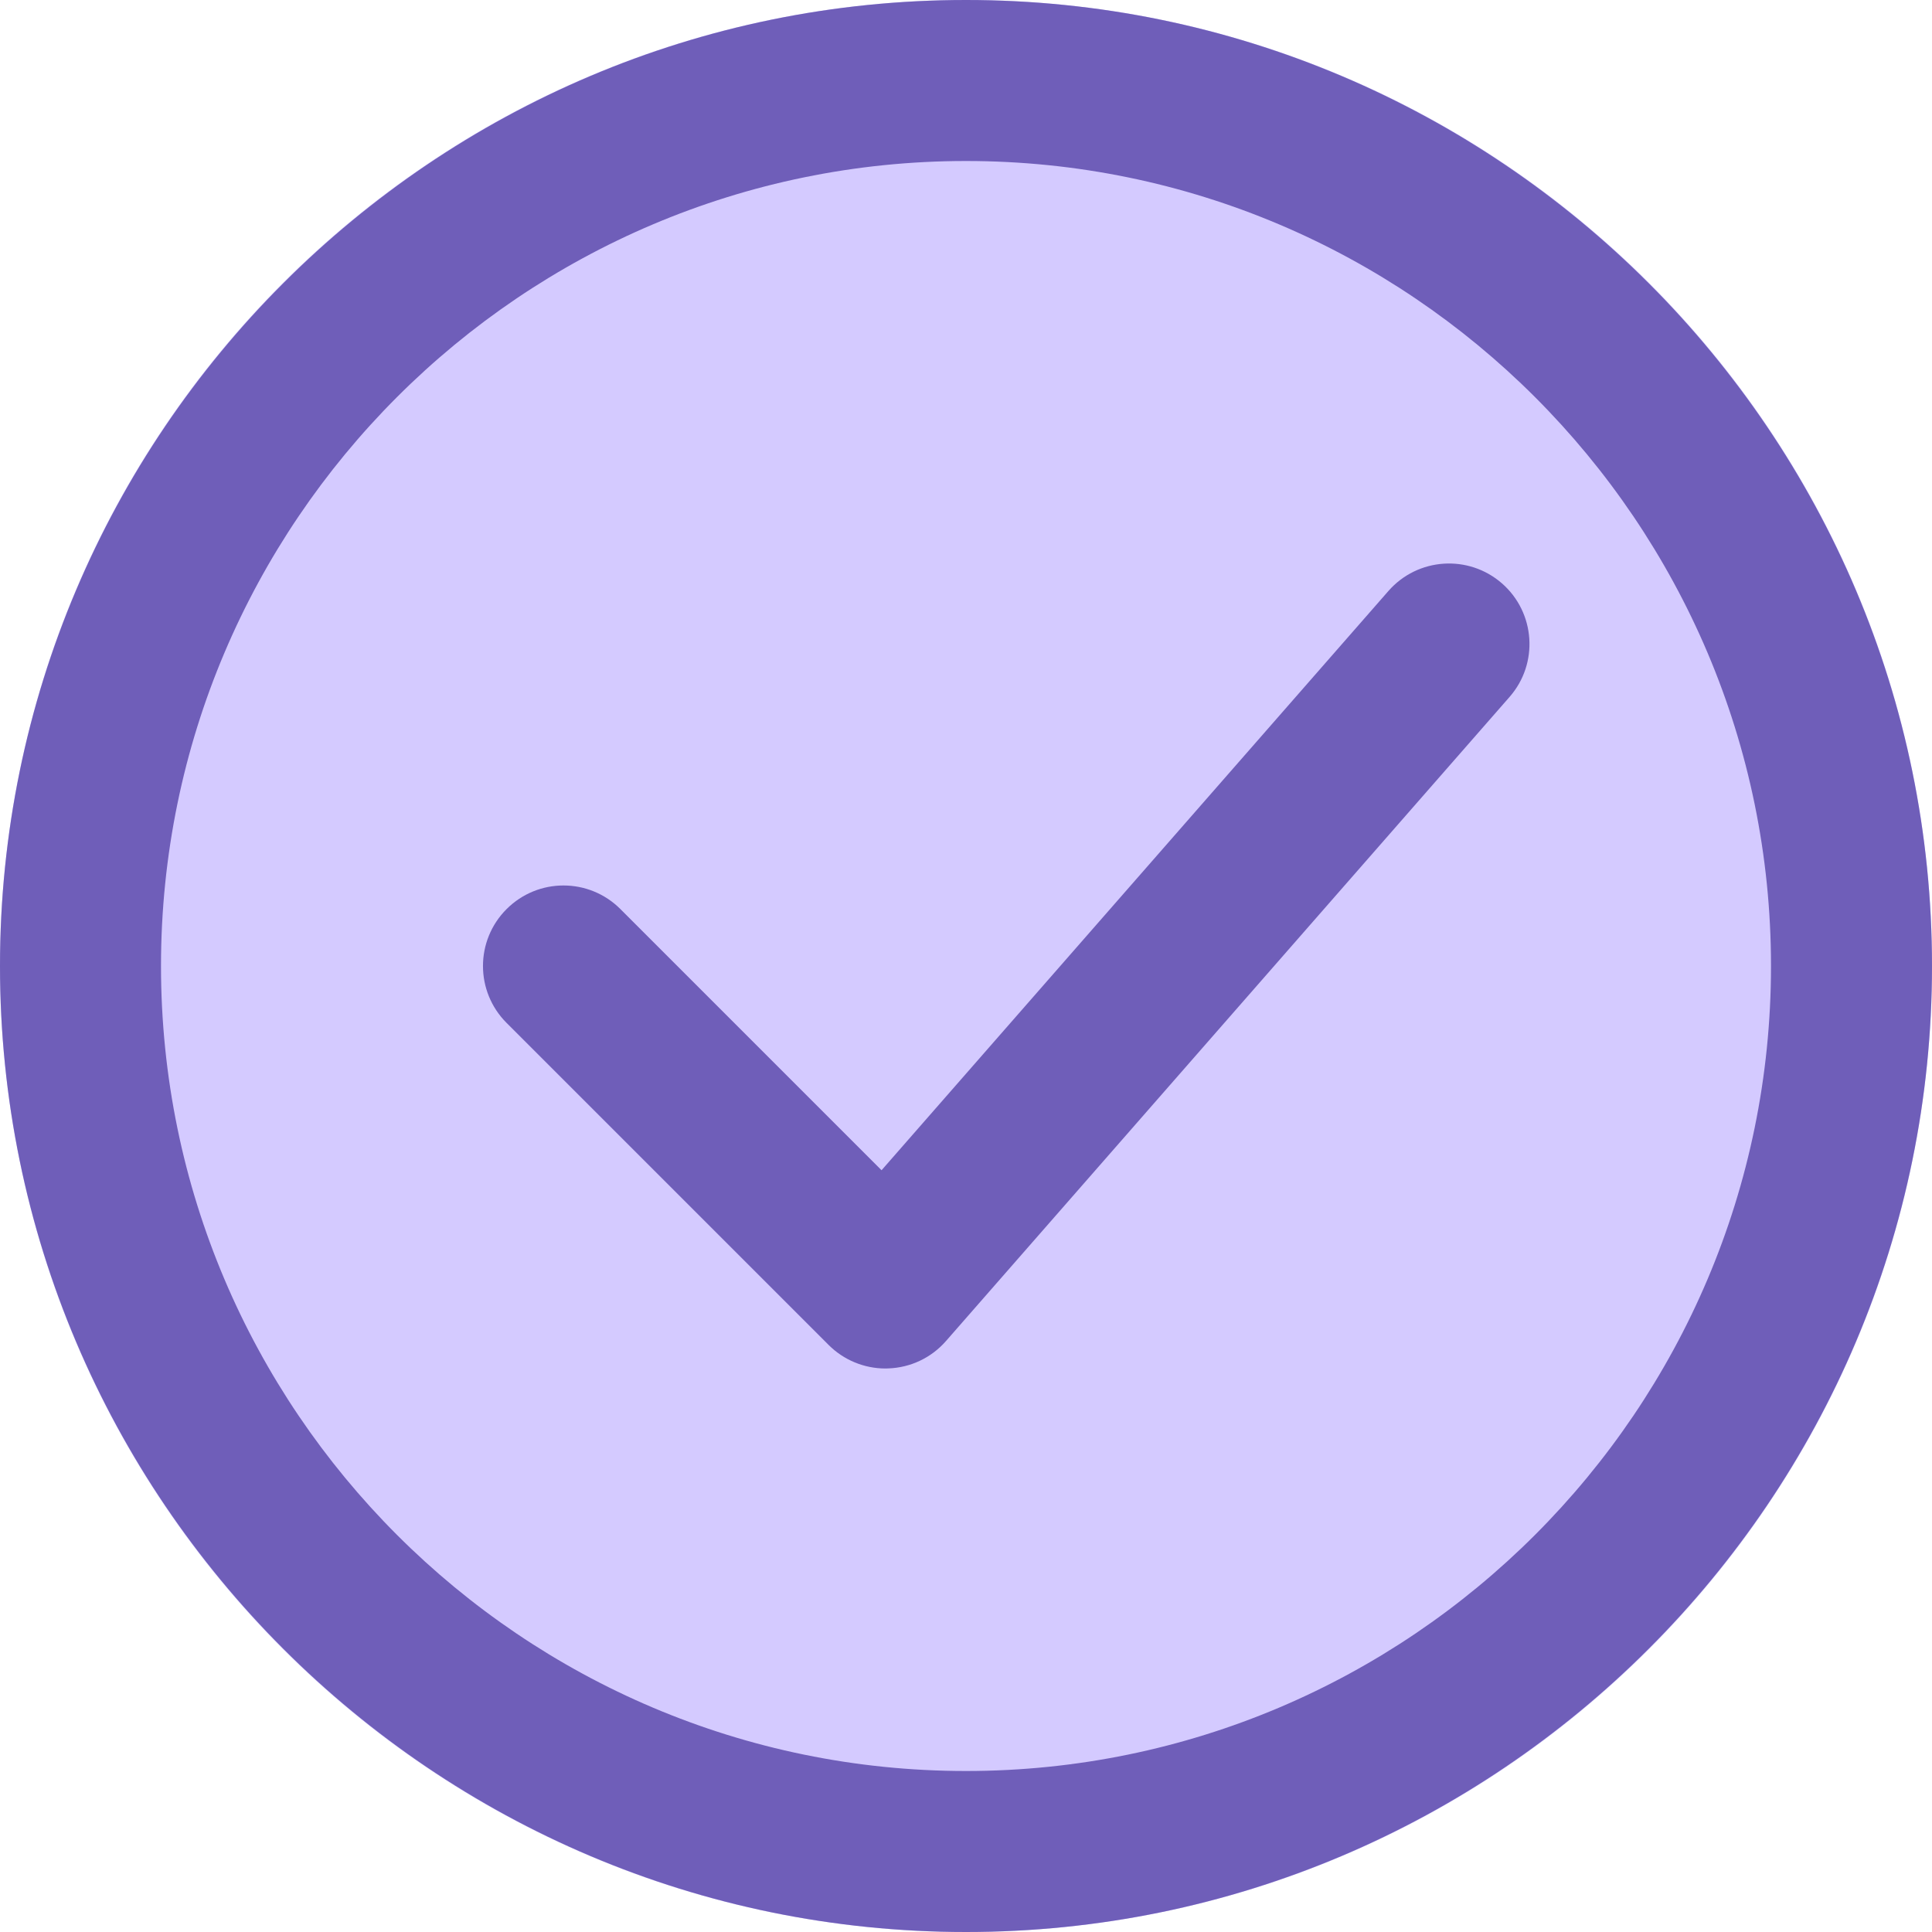
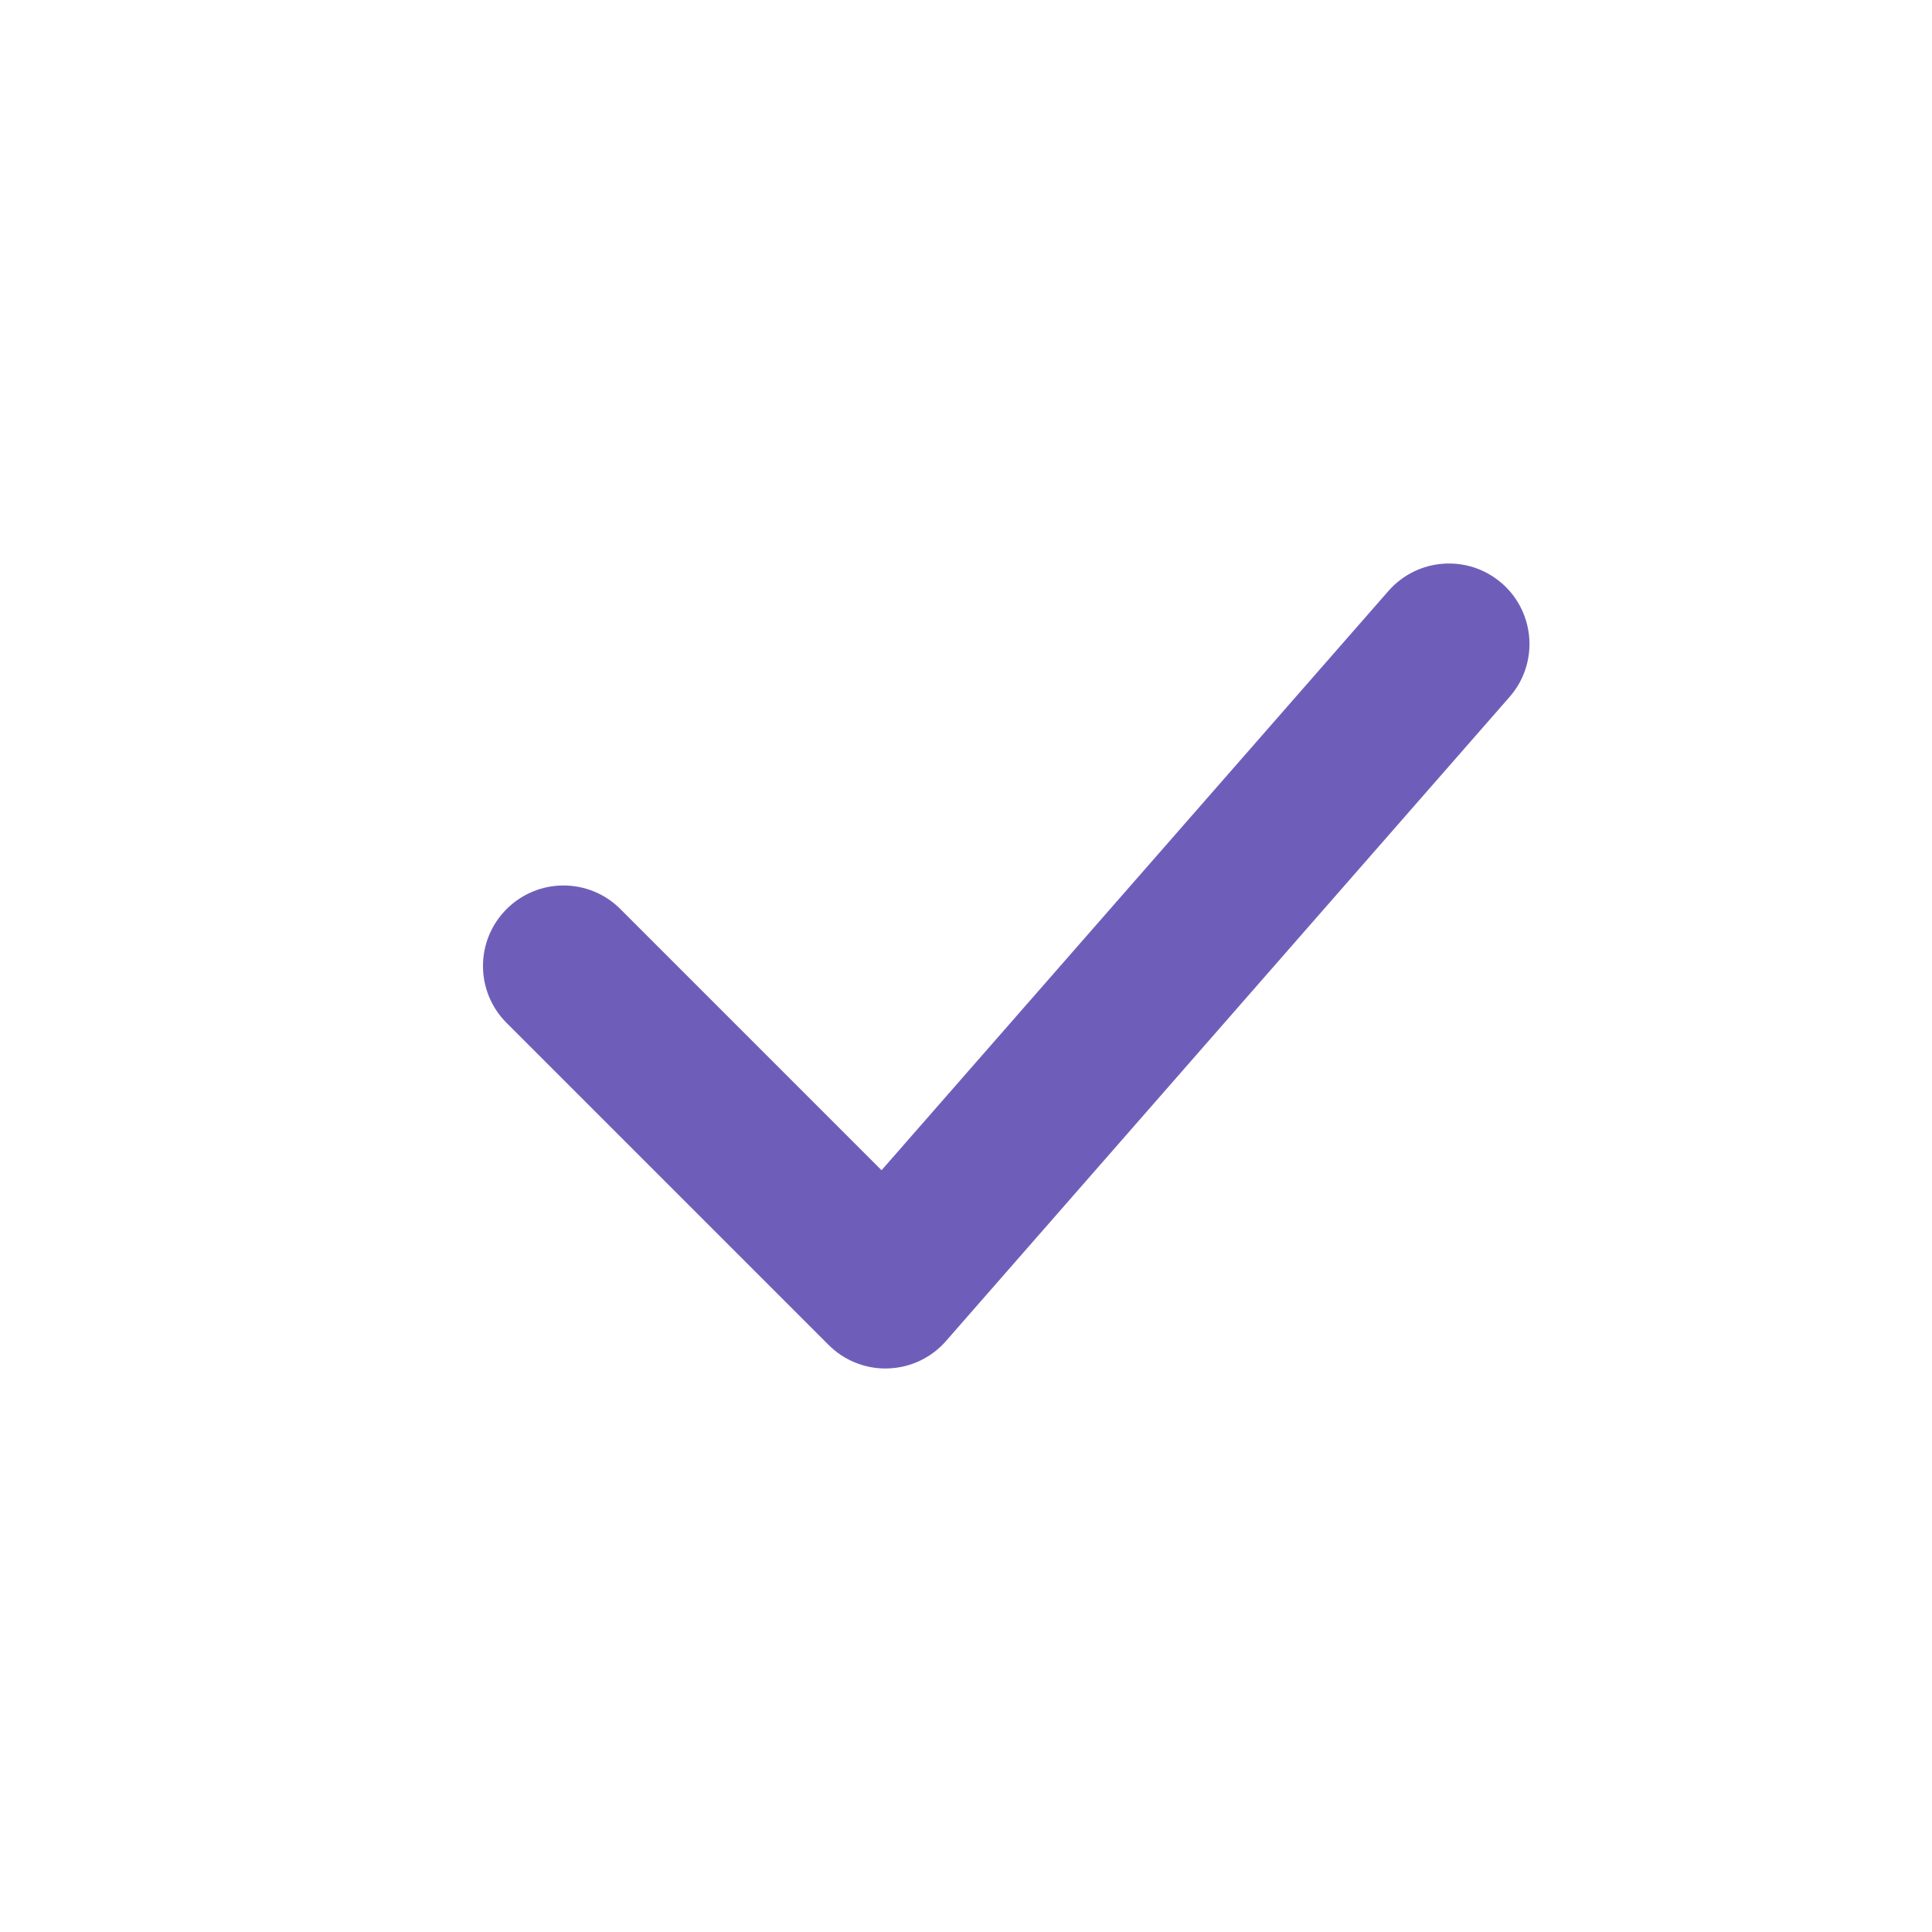
<svg xmlns="http://www.w3.org/2000/svg" width="500" zoomAndPan="magnify" viewBox="0 0 375 375" height="500" preserveAspectRatio="xMidYMid meet" version="1.0">
  <defs>
    <clipPath id="693efe342e">
      <path d="M 187.5 0 C 83.945 0 0 83.945 0 187.5 C 0 291.055 83.945 375 187.5 375 C 291.055 375 375 291.055 375 187.5 C 375 83.945 291.055 0 187.5 0 Z M 187.5 0 " clip-rule="nonzero" />
    </clipPath>
  </defs>
  <g clip-path="url(#693efe342e)">
-     <rect x="-37.5" width="450" fill="#d4caff" y="-37.5" height="450" fill-opacity="1" />
-   </g>
-   <path fill="#6f5eb9" d="M 187.5 375 C 84.109 375 0 290.891 0 187.5 C 0 84.109 84.109 0 187.5 0 C 290.891 0 375 84.109 375 187.5 C 375 290.891 290.891 375 187.5 375 Z M 187.5 31.25 C 101.344 31.25 31.25 101.344 31.25 187.5 C 31.25 273.656 101.344 343.75 187.5 343.75 C 273.656 343.75 343.75 273.656 343.75 187.5 C 343.75 101.344 273.656 31.25 187.5 31.25 Z M 187.5 31.25 " fill-opacity="1" fill-rule="nonzero" />
+     </g>
  <path fill="#6f5eb9" d="M 171.875 265.625 C 167.734 265.625 163.766 263.984 160.828 261.047 L 98.328 198.547 C 92.219 192.438 92.219 182.562 98.328 176.453 C 104.438 170.344 114.312 170.344 120.422 176.453 L 171.109 227.141 L 269.484 114.719 C 275.172 108.219 285.031 107.562 291.531 113.234 C 298.031 118.922 298.688 128.797 293 135.281 L 183.625 260.281 C 180.781 263.547 176.719 265.469 172.391 265.609 C 172.219 265.625 172.047 265.625 171.875 265.625 Z M 171.875 265.625 " fill-opacity="1" fill-rule="nonzero" />
</svg>